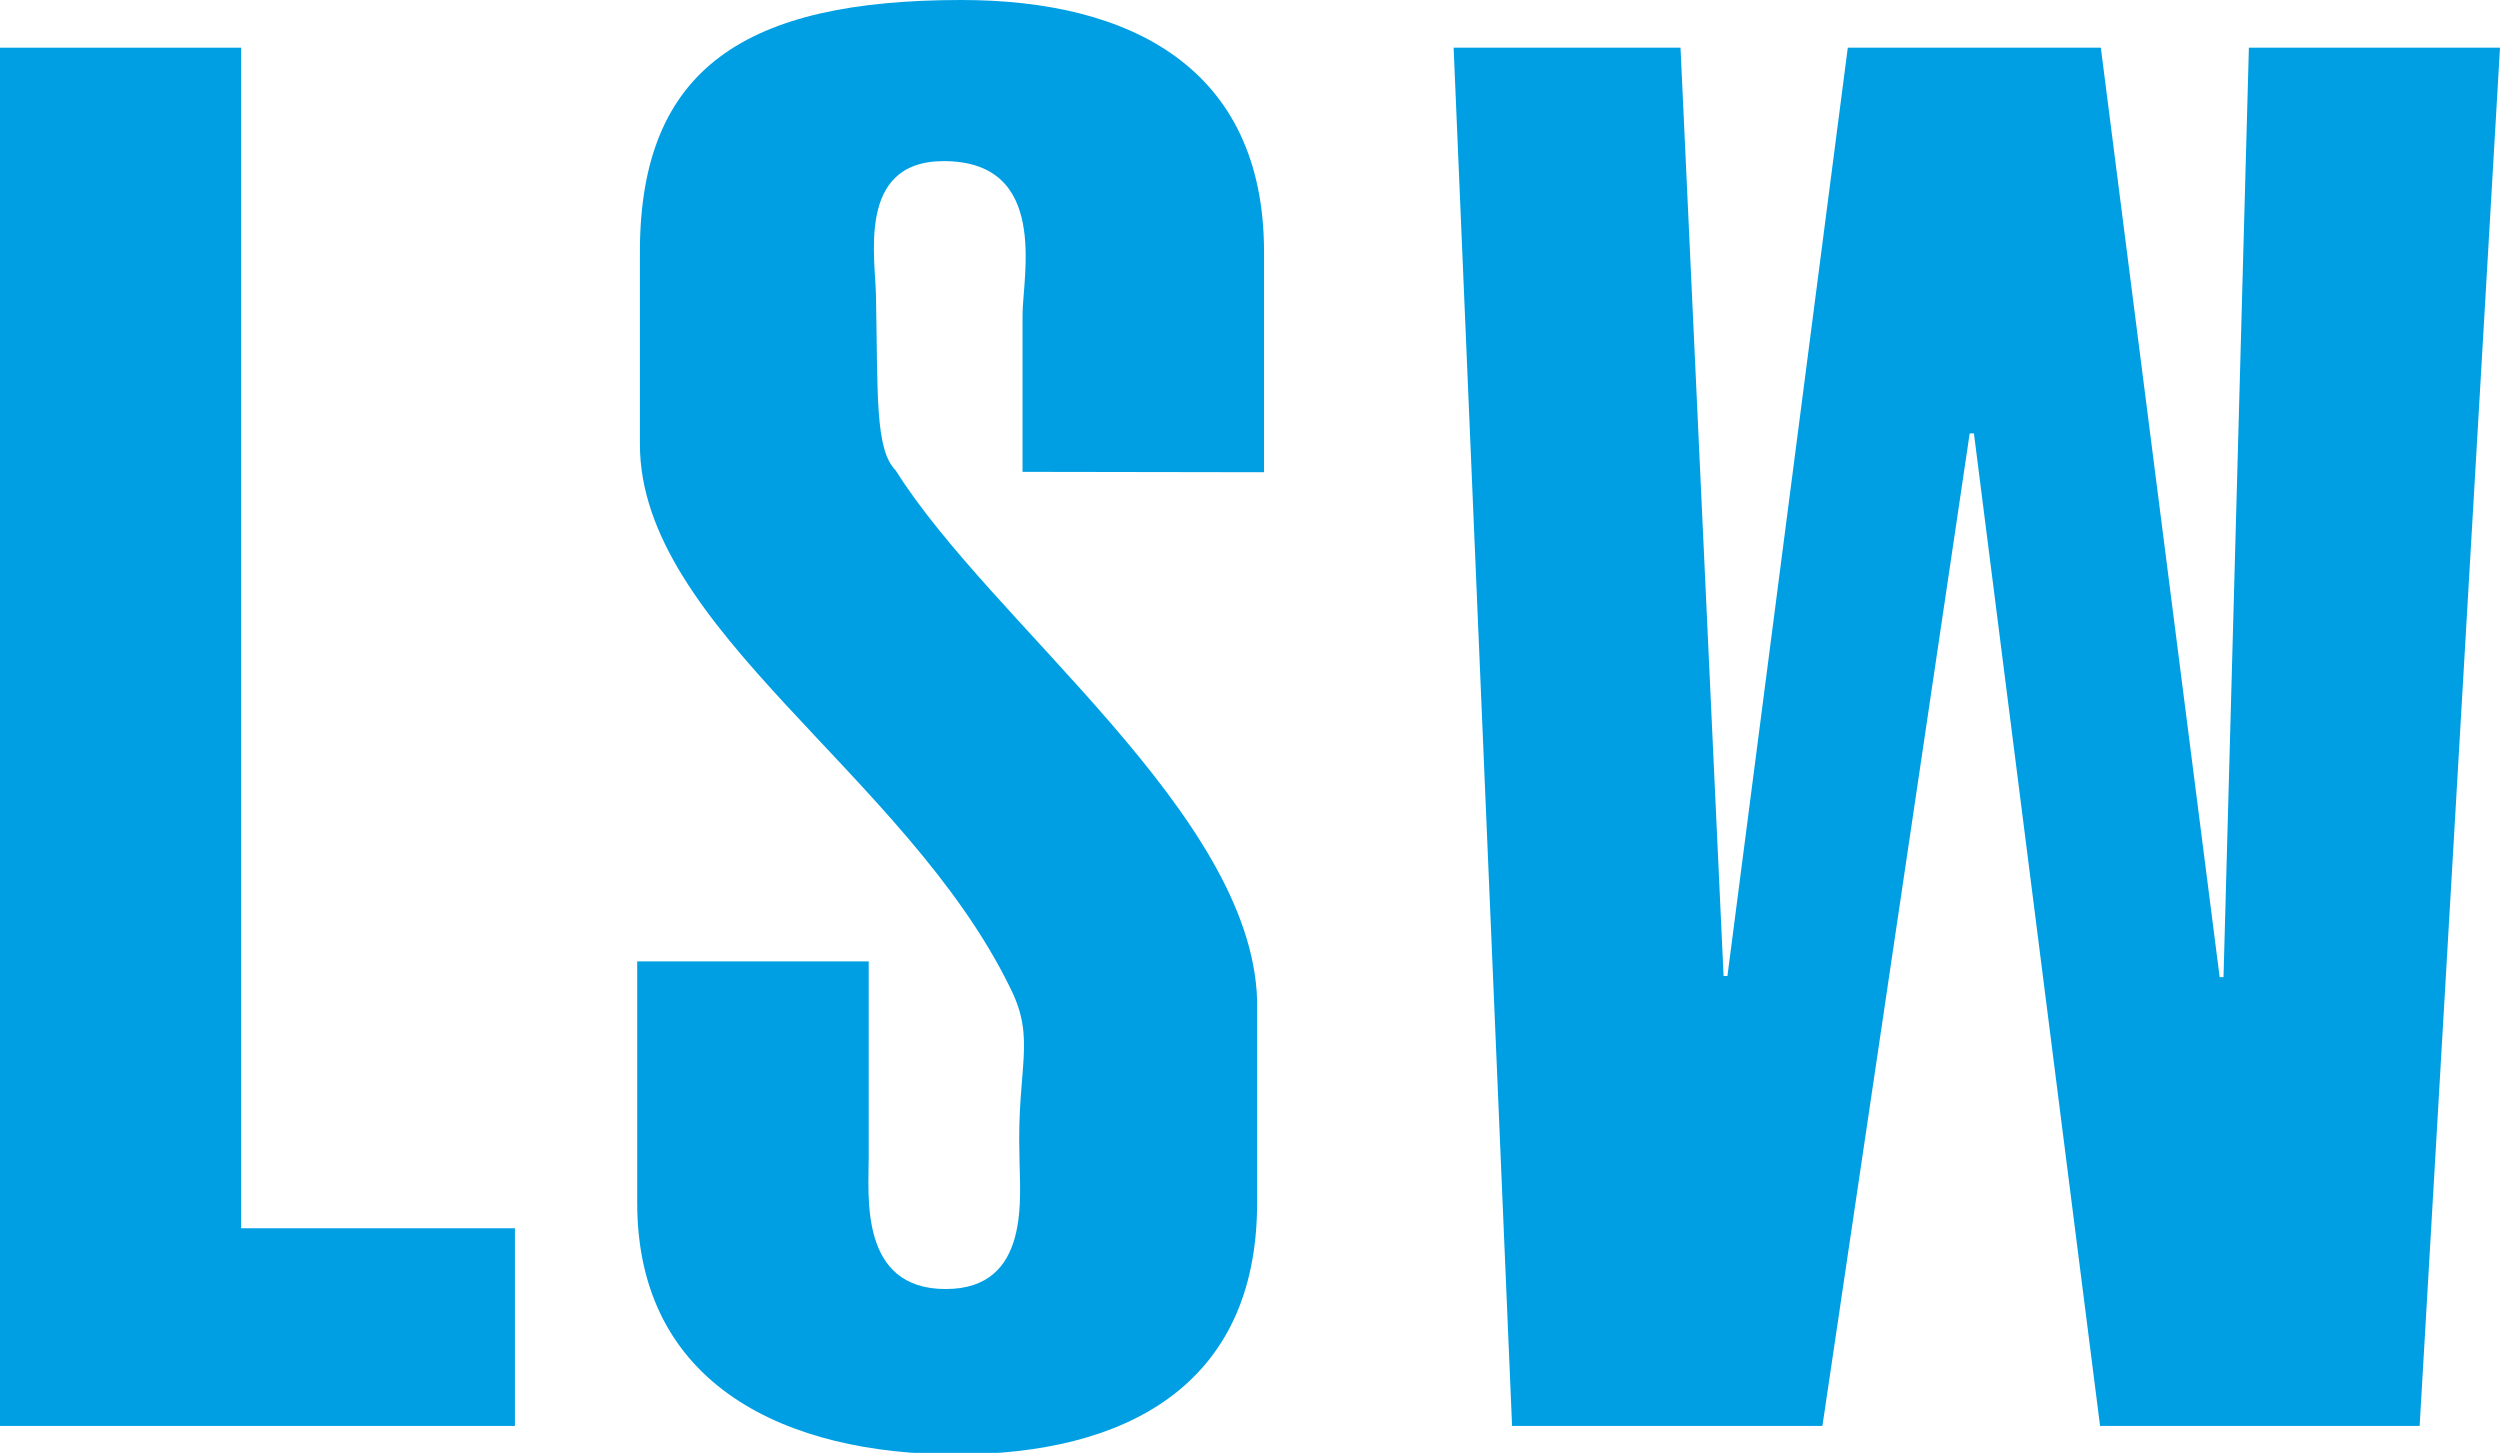
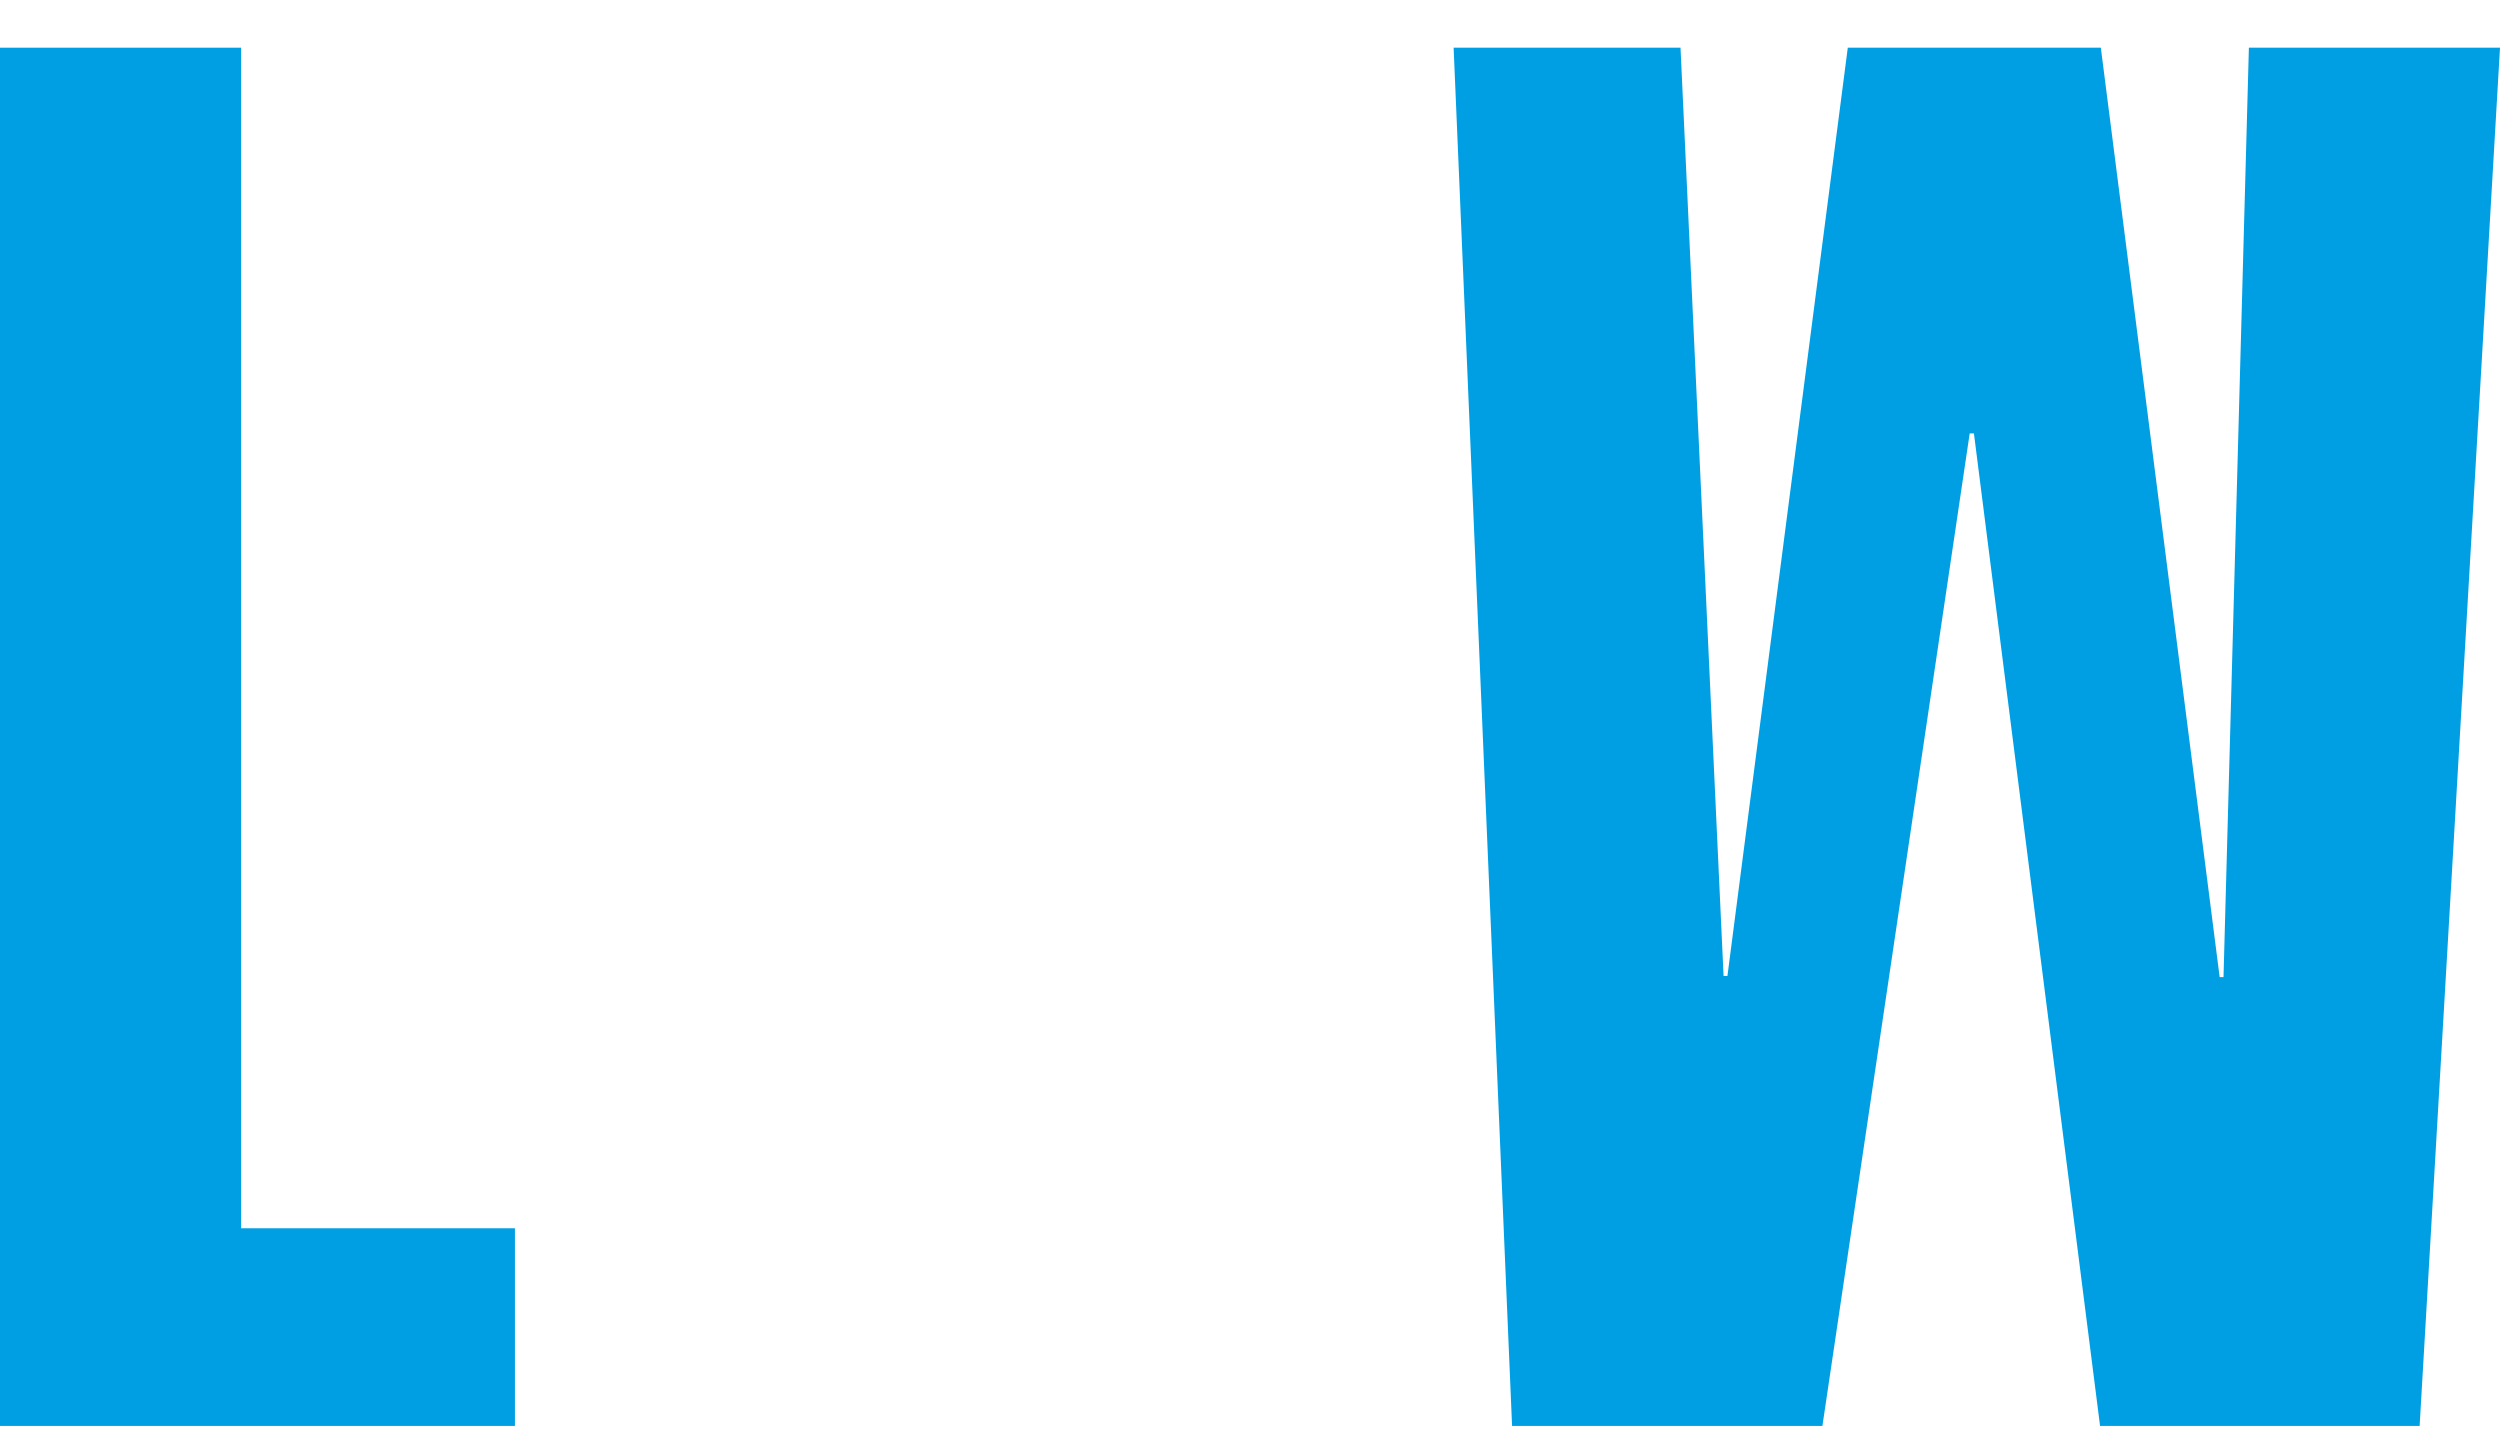
<svg xmlns="http://www.w3.org/2000/svg" viewBox="0 0 65.01 37.78">
  <defs>
    <style>.cls-1{fill:none;}.cls-2{fill:#009fe3;}.cls-3{clip-path:url(#clip-path);}</style>
    <clipPath id="clip-path">
-       <rect class="cls-1" width="65.01" height="37.78" />
-     </clipPath>
+       </clipPath>
  </defs>
  <g id="Ebene_2" data-name="Ebene 2">
    <g id="Ebene_1-2" data-name="Ebene 1">
      <polygon class="cls-2" points="0 1.24 0 37.08 13.39 37.08 13.39 31.94 6.27 31.94 6.27 1.24 0 1.24" />
      <polygon class="cls-2" points="58.48 1.24 57.82 25.41 57.72 25.41 54.63 1.24 48.05 1.24 44.92 25.38 44.82 25.38 43.7 1.24 37.8 1.24 39.32 37.08 47.39 37.08 51.22 11.27 51.33 11.27 54.61 37.08 62.92 37.08 65.01 1.24 58.48 1.24" />
      <g class="cls-3">
        <path class="cls-2" d="M32.87,12.28V6.55C32.87,1.76,29.39,0,25,0c-5.6,0-8.36,1.76-8.36,6.55v5c0,4.79,6.92,8.58,9.63,14.14.68,1.35.17,2.05.24,4.38,0,1,.33,3.45-1.92,3.45s-2-2.42-2-3.43V25H16.57v6.28c0,4.78,3.92,6.54,8.29,6.54s7.83-1.76,7.83-6.54V26c-.15-4.85-6.88-9.76-9.4-13.77-.54-.54-.46-2-.51-4.47,0-1-.54-3.57,1.76-3.57,2.76,0,2.05,3,2.05,4v4.08Z" />
      </g>
    </g>
  </g>
</svg>